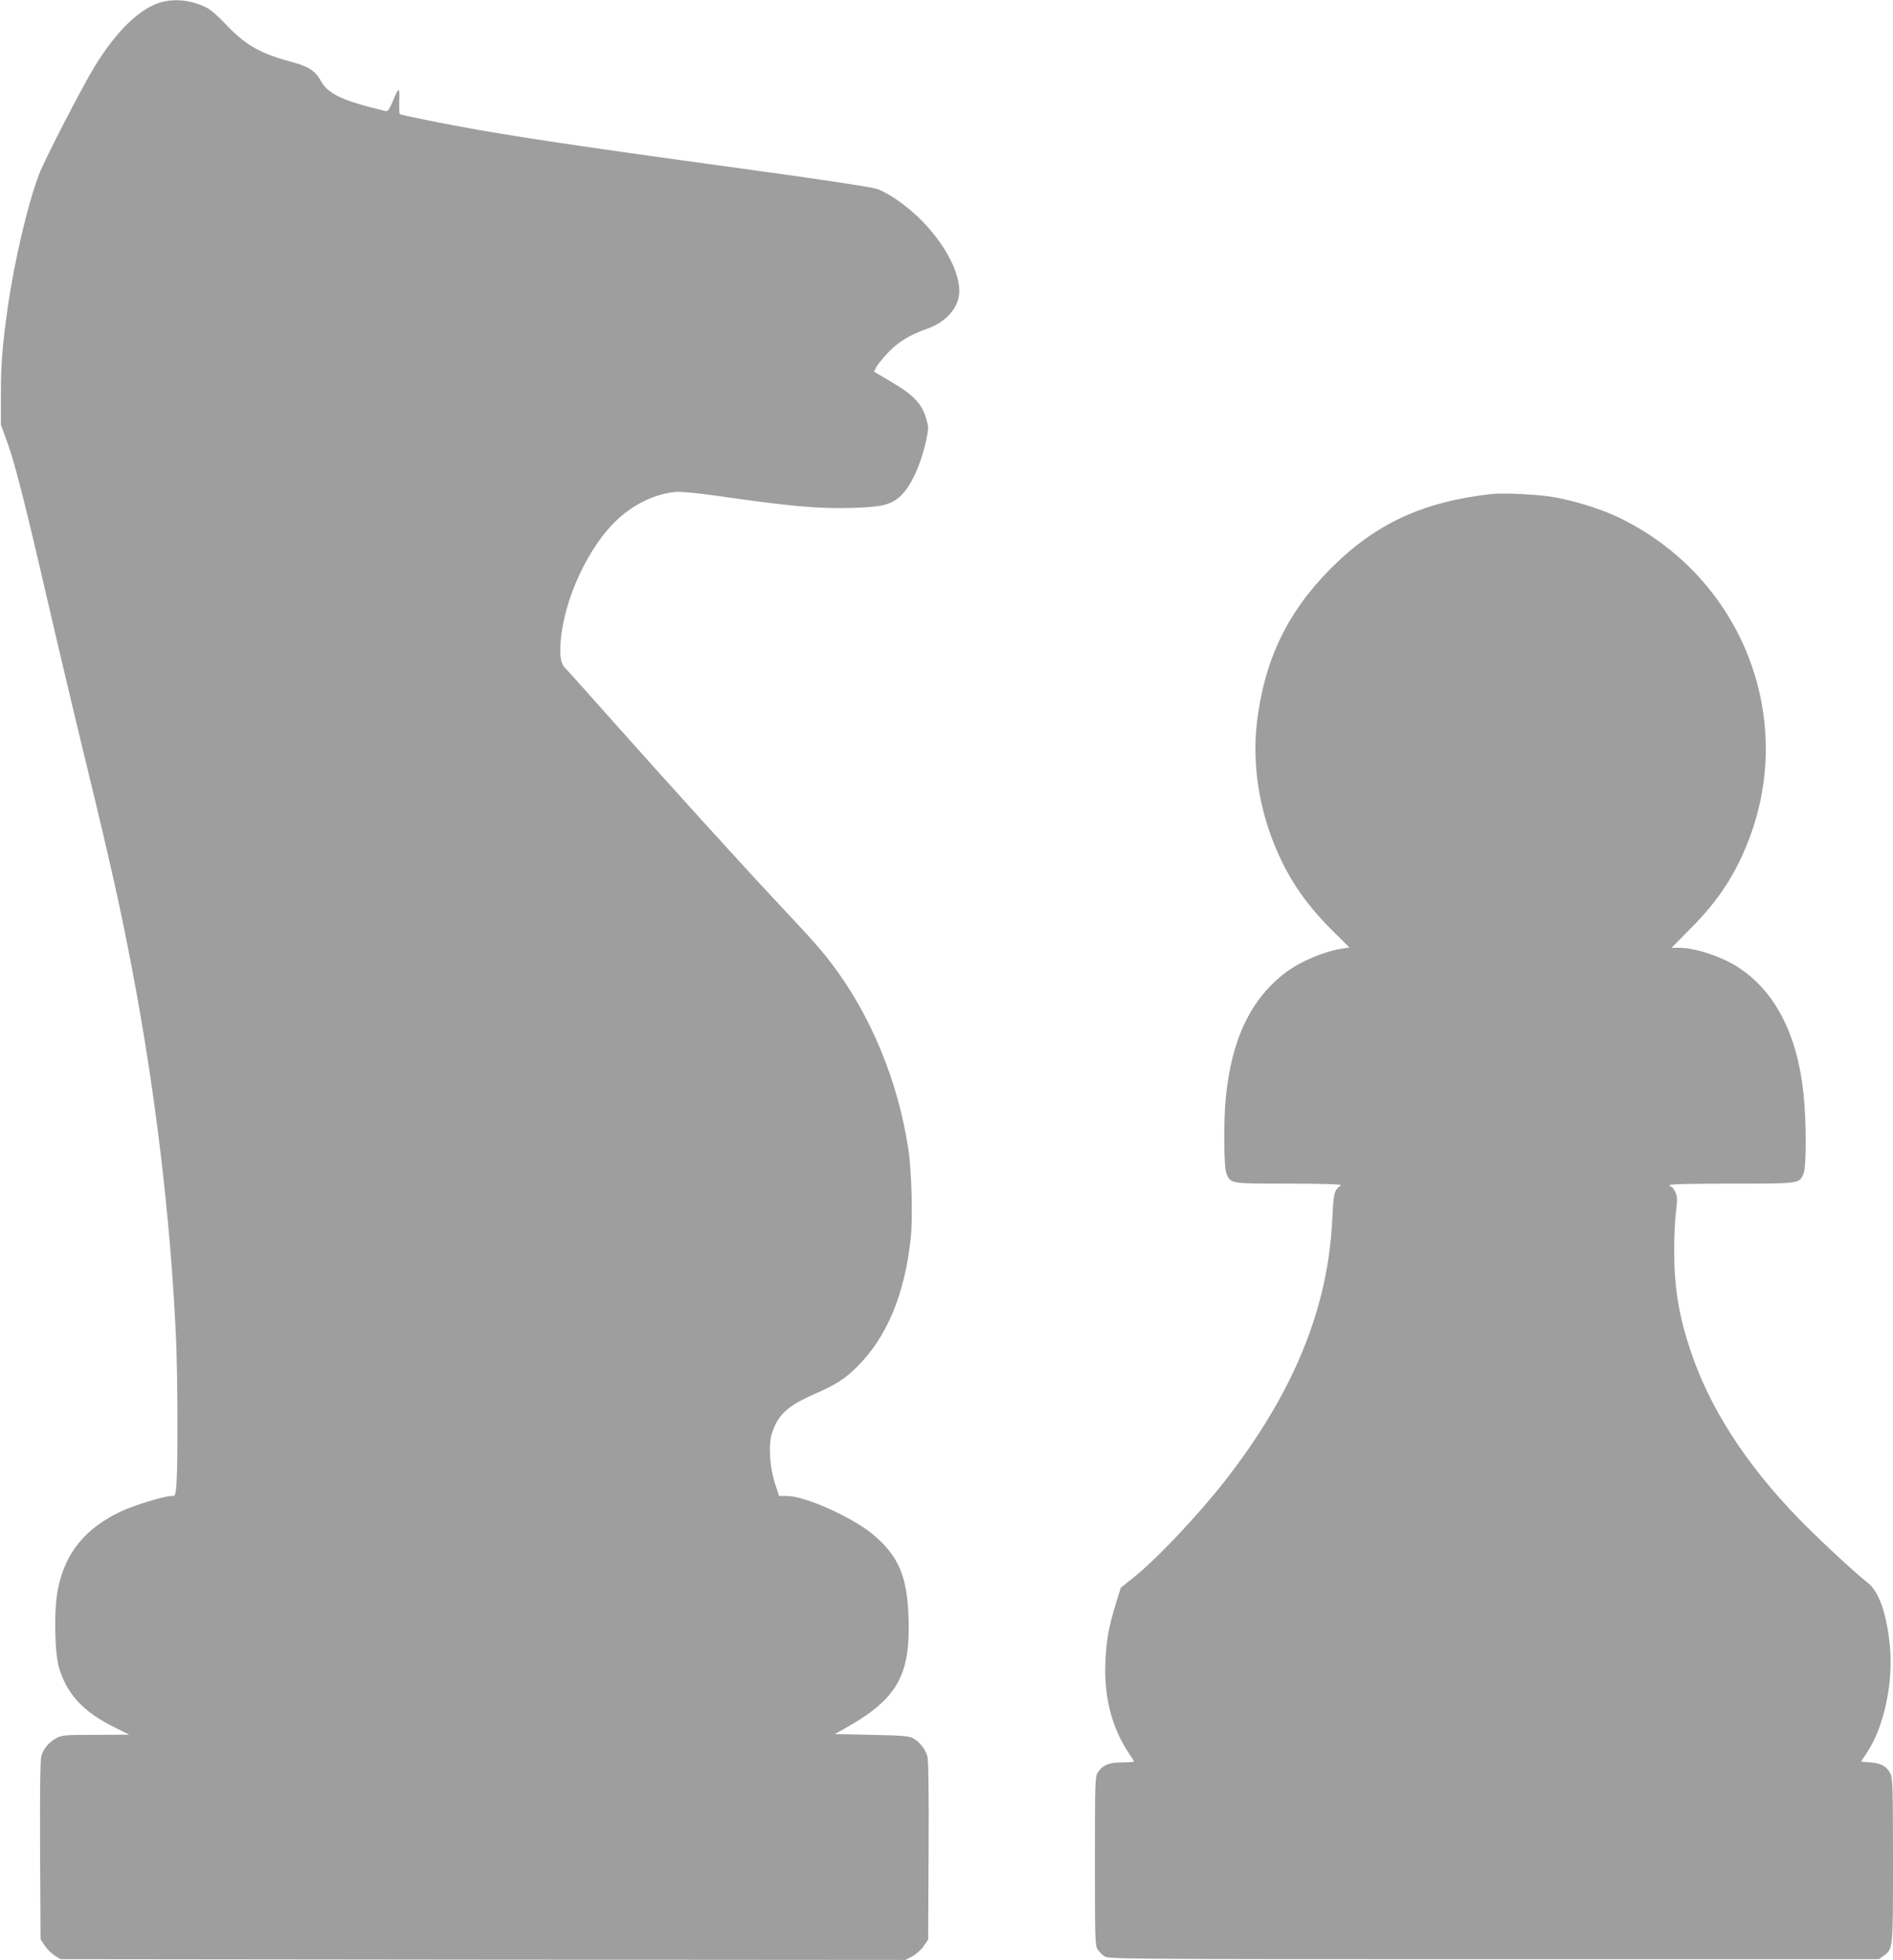
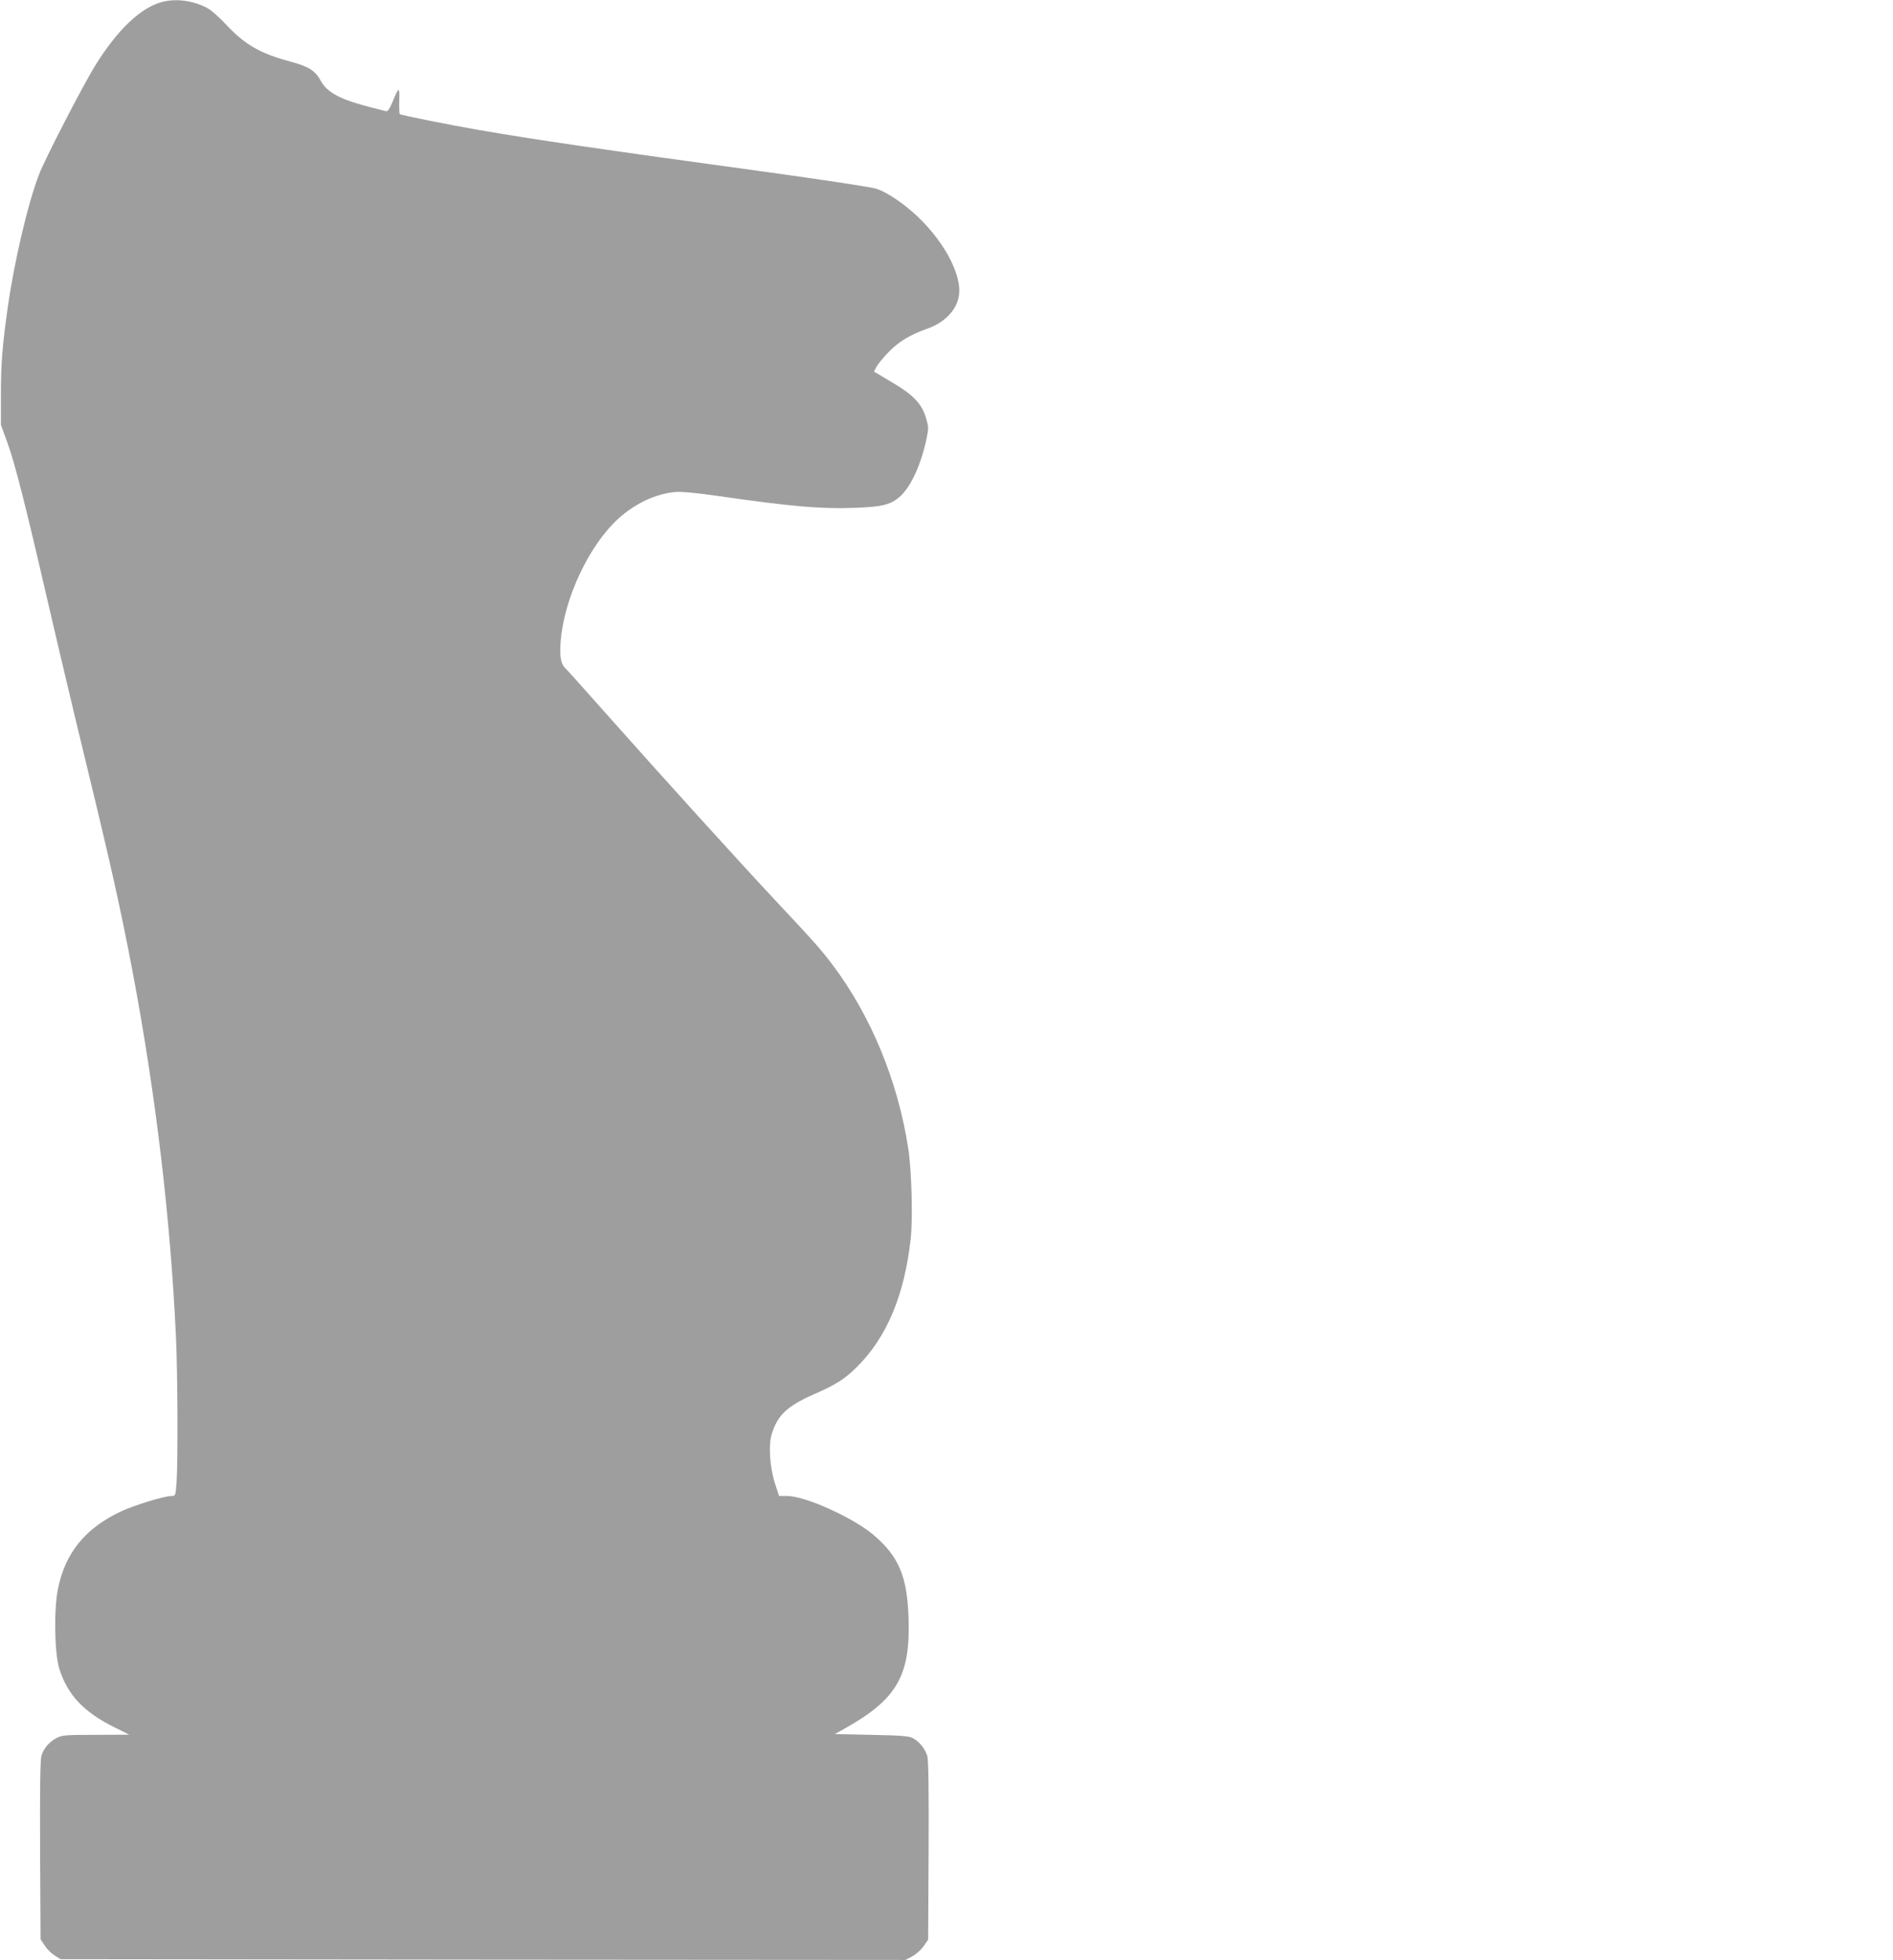
<svg xmlns="http://www.w3.org/2000/svg" version="1.0" width="1237pt" height="1280pt" viewBox="0 0 1237 1280" preserveAspectRatio="xMidYMid meet">
  <g transform="translate(0,1280) scale(0.1,-0.1)" fill="#9e9e9e" stroke="none">
    <path d="M1066 12789 c-143 -34 -300 -183 -448 -424 -84 -138 -324 -603 -362 -702 -73 -188 -162 -567 -205 -868 -36 -256 -45 -368 -45 -570 l0 -200 42 -115 c45 -120 119 -410 247 -965 85 -367 195 -831 280 -1180 148 -609 215 -909 290 -1303 153 -809 249 -1618 285 -2397 11 -241 13 -808 4 -943 -7 -91 -7 -92 -34 -92 -46 0 -241 -60 -328 -100 -234 -110 -365 -270 -413 -505 -28 -137 -23 -424 9 -525 55 -171 158 -280 360 -381 l97 -48 -218 -1 c-196 0 -222 -2 -256 -20 -49 -25 -88 -70 -101 -120 -7 -26 -10 -234 -8 -617 l3 -578 27 -41 c15 -23 44 -52 65 -65 l38 -24 2761 -3 2761 -2 44 23 c24 13 58 43 74 66 l30 43 3 579 c2 385 -1 593 -8 619 -13 46 -50 94 -94 118 -26 14 -70 18 -271 22 l-240 5 70 39 c337 190 425 343 412 721 -9 270 -64 400 -228 540 -133 113 -447 255 -566 255 l-52 0 -27 82 c-35 111 -44 255 -19 329 38 118 102 177 267 250 151 66 207 102 287 181 196 194 312 471 352 839 15 131 6 447 -16 589 -68 442 -245 869 -497 1202 -76 100 -111 140 -368 414 -239 255 -737 804 -1110 1224 -134 151 -254 285 -266 296 -30 29 -38 79 -30 178 22 278 186 626 376 798 111 101 247 164 375 175 39 3 135 -6 275 -26 481 -69 669 -85 883 -78 192 6 249 20 312 78 70 65 134 207 170 376 14 68 13 76 -5 137 -29 92 -83 148 -224 231 l-115 68 16 31 c9 17 45 61 80 97 64 67 142 114 254 153 113 40 191 122 205 215 22 144 -111 381 -308 551 -84 73 -185 136 -238 149 -58 14 -344 57 -735 111 -1068 146 -1476 206 -1850 270 -202 35 -516 98 -523 105 -3 3 -4 42 -3 87 3 94 -3 93 -43 -5 -21 -51 -33 -66 -45 -63 -9 2 -53 14 -98 25 -193 49 -282 95 -323 167 -42 75 -78 98 -207 133 -199 54 -295 111 -424 249 -41 44 -94 90 -119 102 -91 46 -193 60 -284 39z" />
-     <path d="M9750 9574 c-452 -50 -761 -193 -1055 -488 -282 -283 -433 -597 -481 -1001 -31 -257 8 -540 111 -795 87 -217 201 -387 376 -562 l117 -116 -46 -7 c-116 -17 -273 -83 -369 -155 -229 -173 -355 -435 -393 -819 -15 -157 -13 -454 4 -495 28 -67 23 -66 403 -66 222 0 343 -4 343 -10 0 -5 -4 -10 -8 -10 -4 0 -15 -12 -24 -27 -11 -21 -17 -69 -22 -180 -25 -584 -253 -1140 -699 -1711 -180 -230 -455 -521 -603 -637 l-80 -64 -32 -103 c-49 -161 -63 -243 -69 -388 -9 -229 45 -431 158 -597 16 -23 29 -44 29 -47 0 -3 -35 -6 -77 -6 -87 0 -128 -17 -160 -67 -17 -25 -18 -64 -18 -578 0 -515 1 -552 18 -577 10 -15 30 -35 45 -45 26 -17 127 -18 2544 -18 l2517 0 28 21 c64 47 63 34 63 622 0 467 -2 538 -16 567 -23 48 -59 69 -131 75 l-62 5 39 59 c111 168 172 451 150 693 -20 210 -71 359 -144 415 -87 68 -327 291 -456 424 -344 355 -579 720 -704 1096 -76 228 -105 406 -106 646 0 90 5 206 12 258 10 83 9 99 -5 129 -9 19 -21 35 -27 35 -5 0 -10 5 -10 10 0 7 142 10 405 10 451 0 443 -1 471 67 19 44 18 346 -1 523 -41 388 -188 670 -430 825 -108 69 -279 125 -380 125 l-52 0 126 128 c183 183 298 361 385 594 303 813 -71 1717 -866 2093 -115 54 -294 109 -425 130 -97 16 -325 27 -393 19z" />
  </g>
</svg>